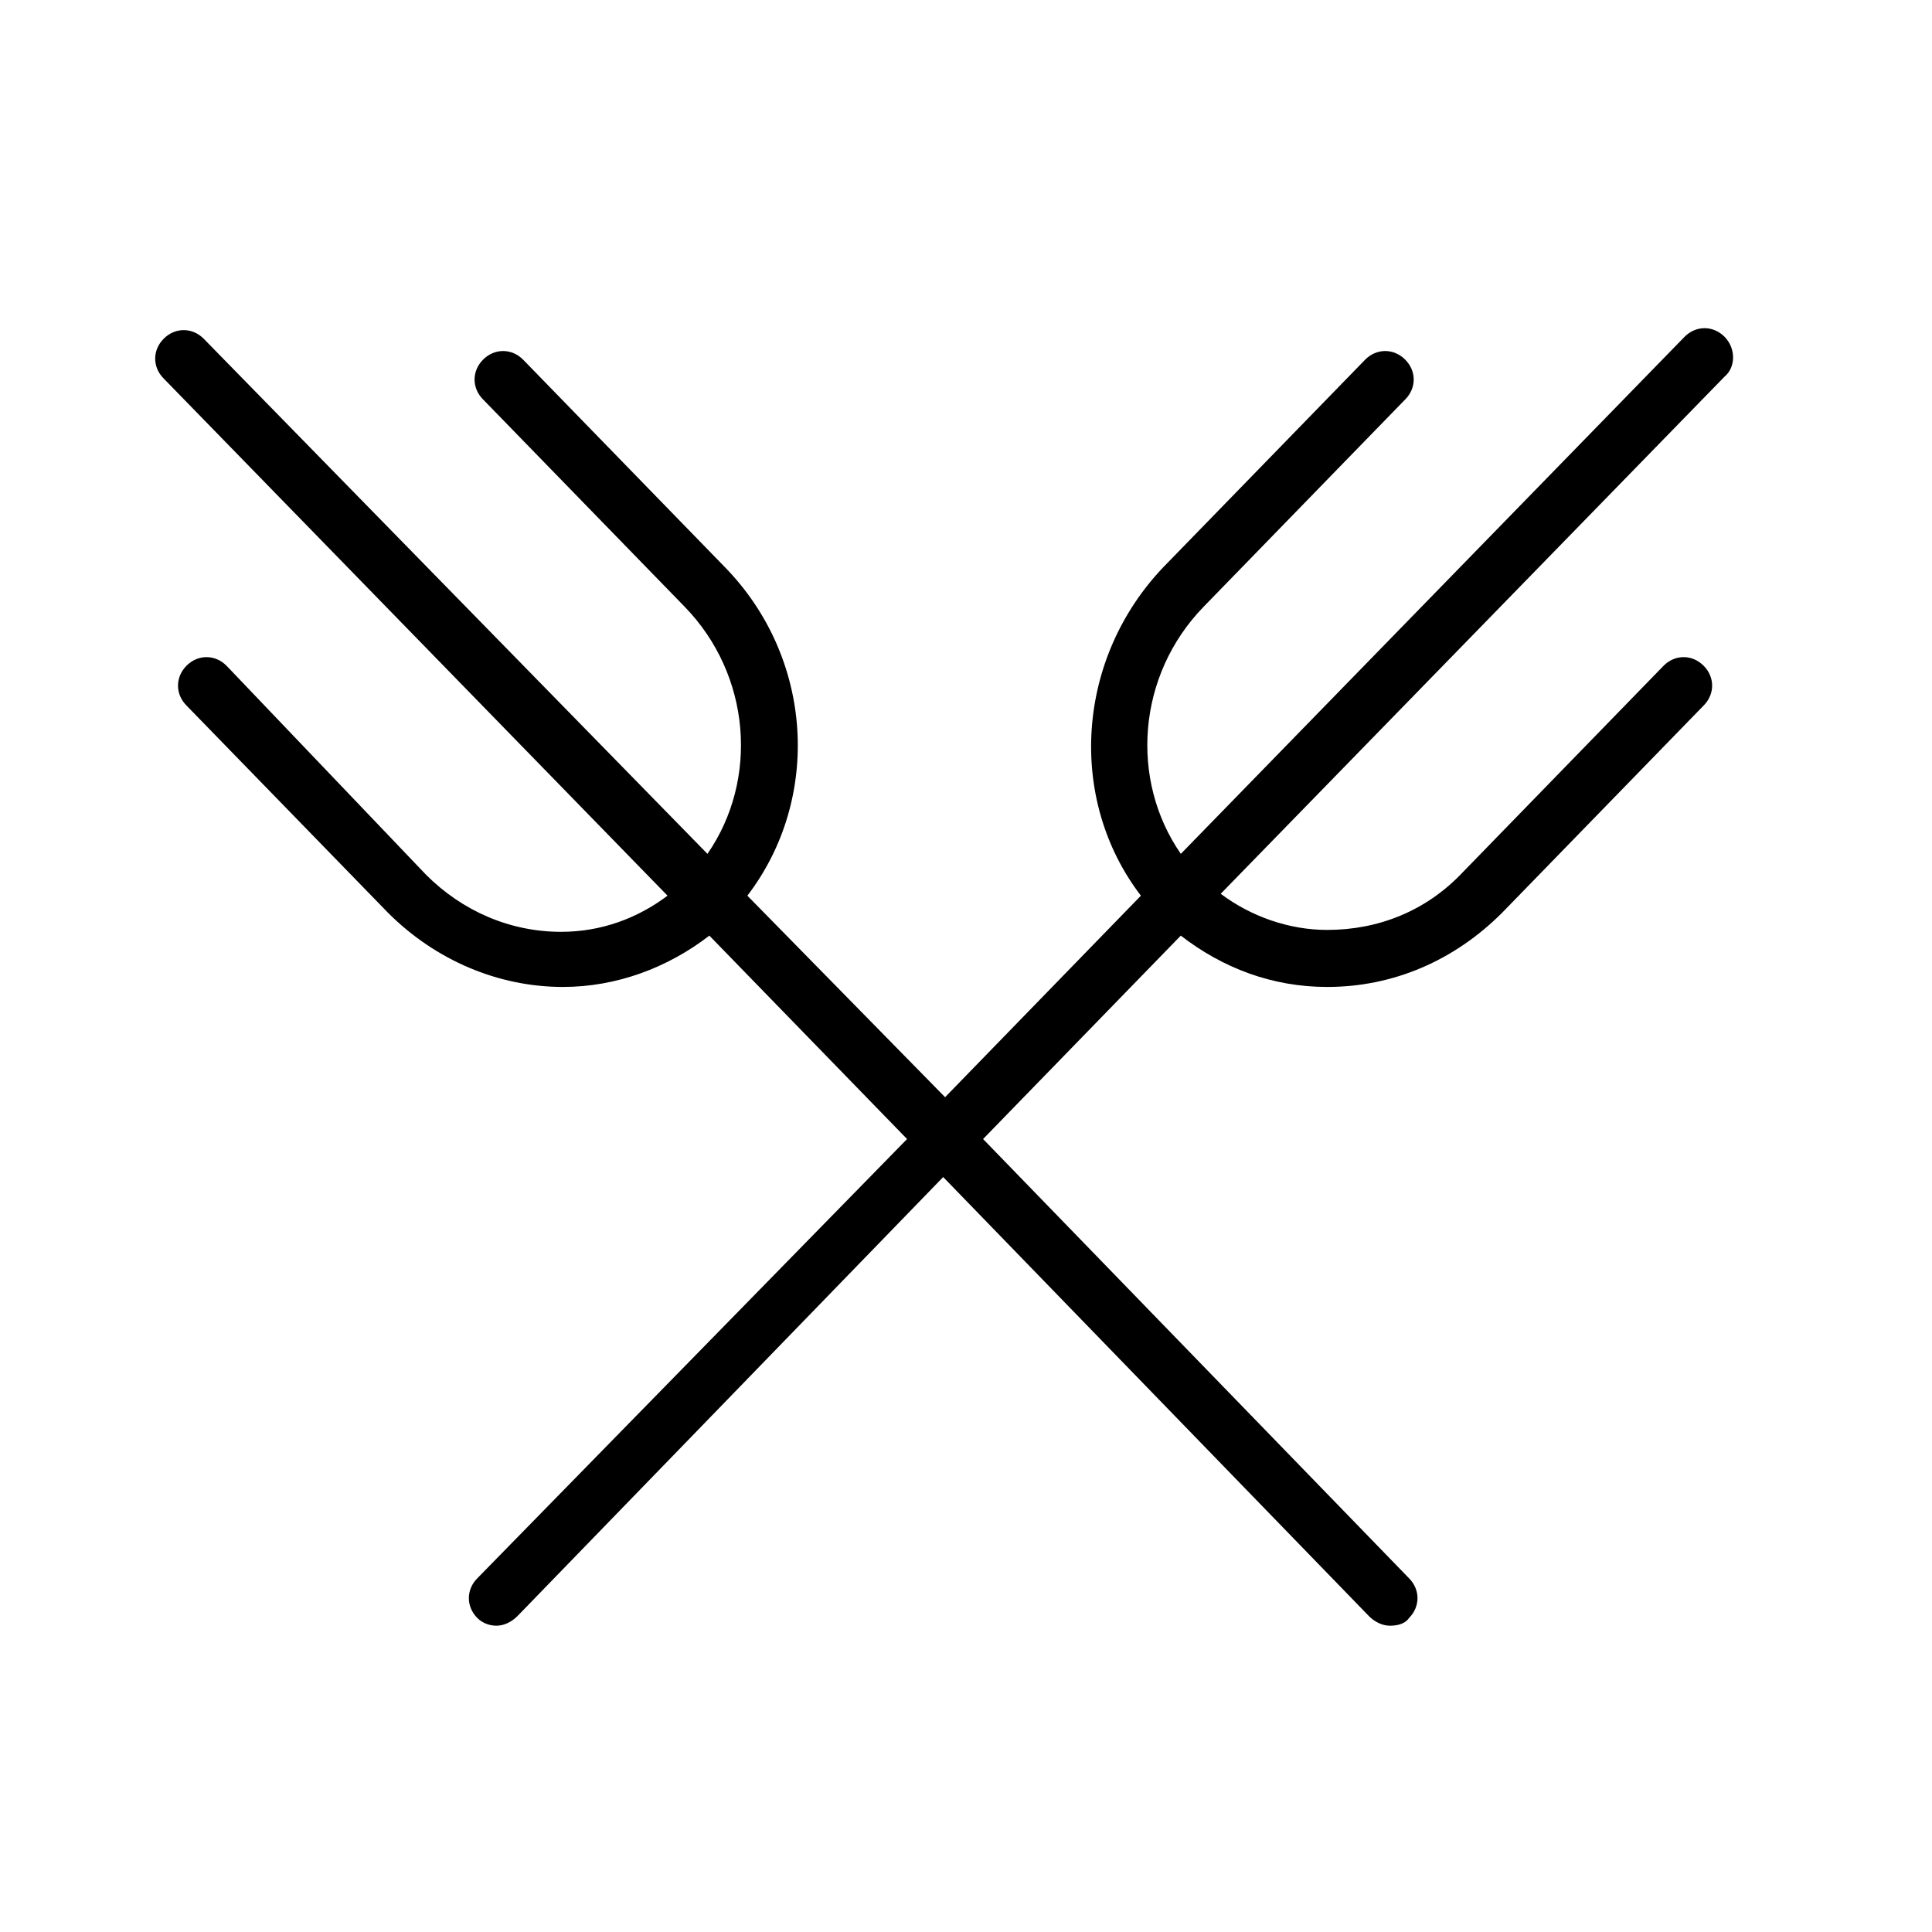
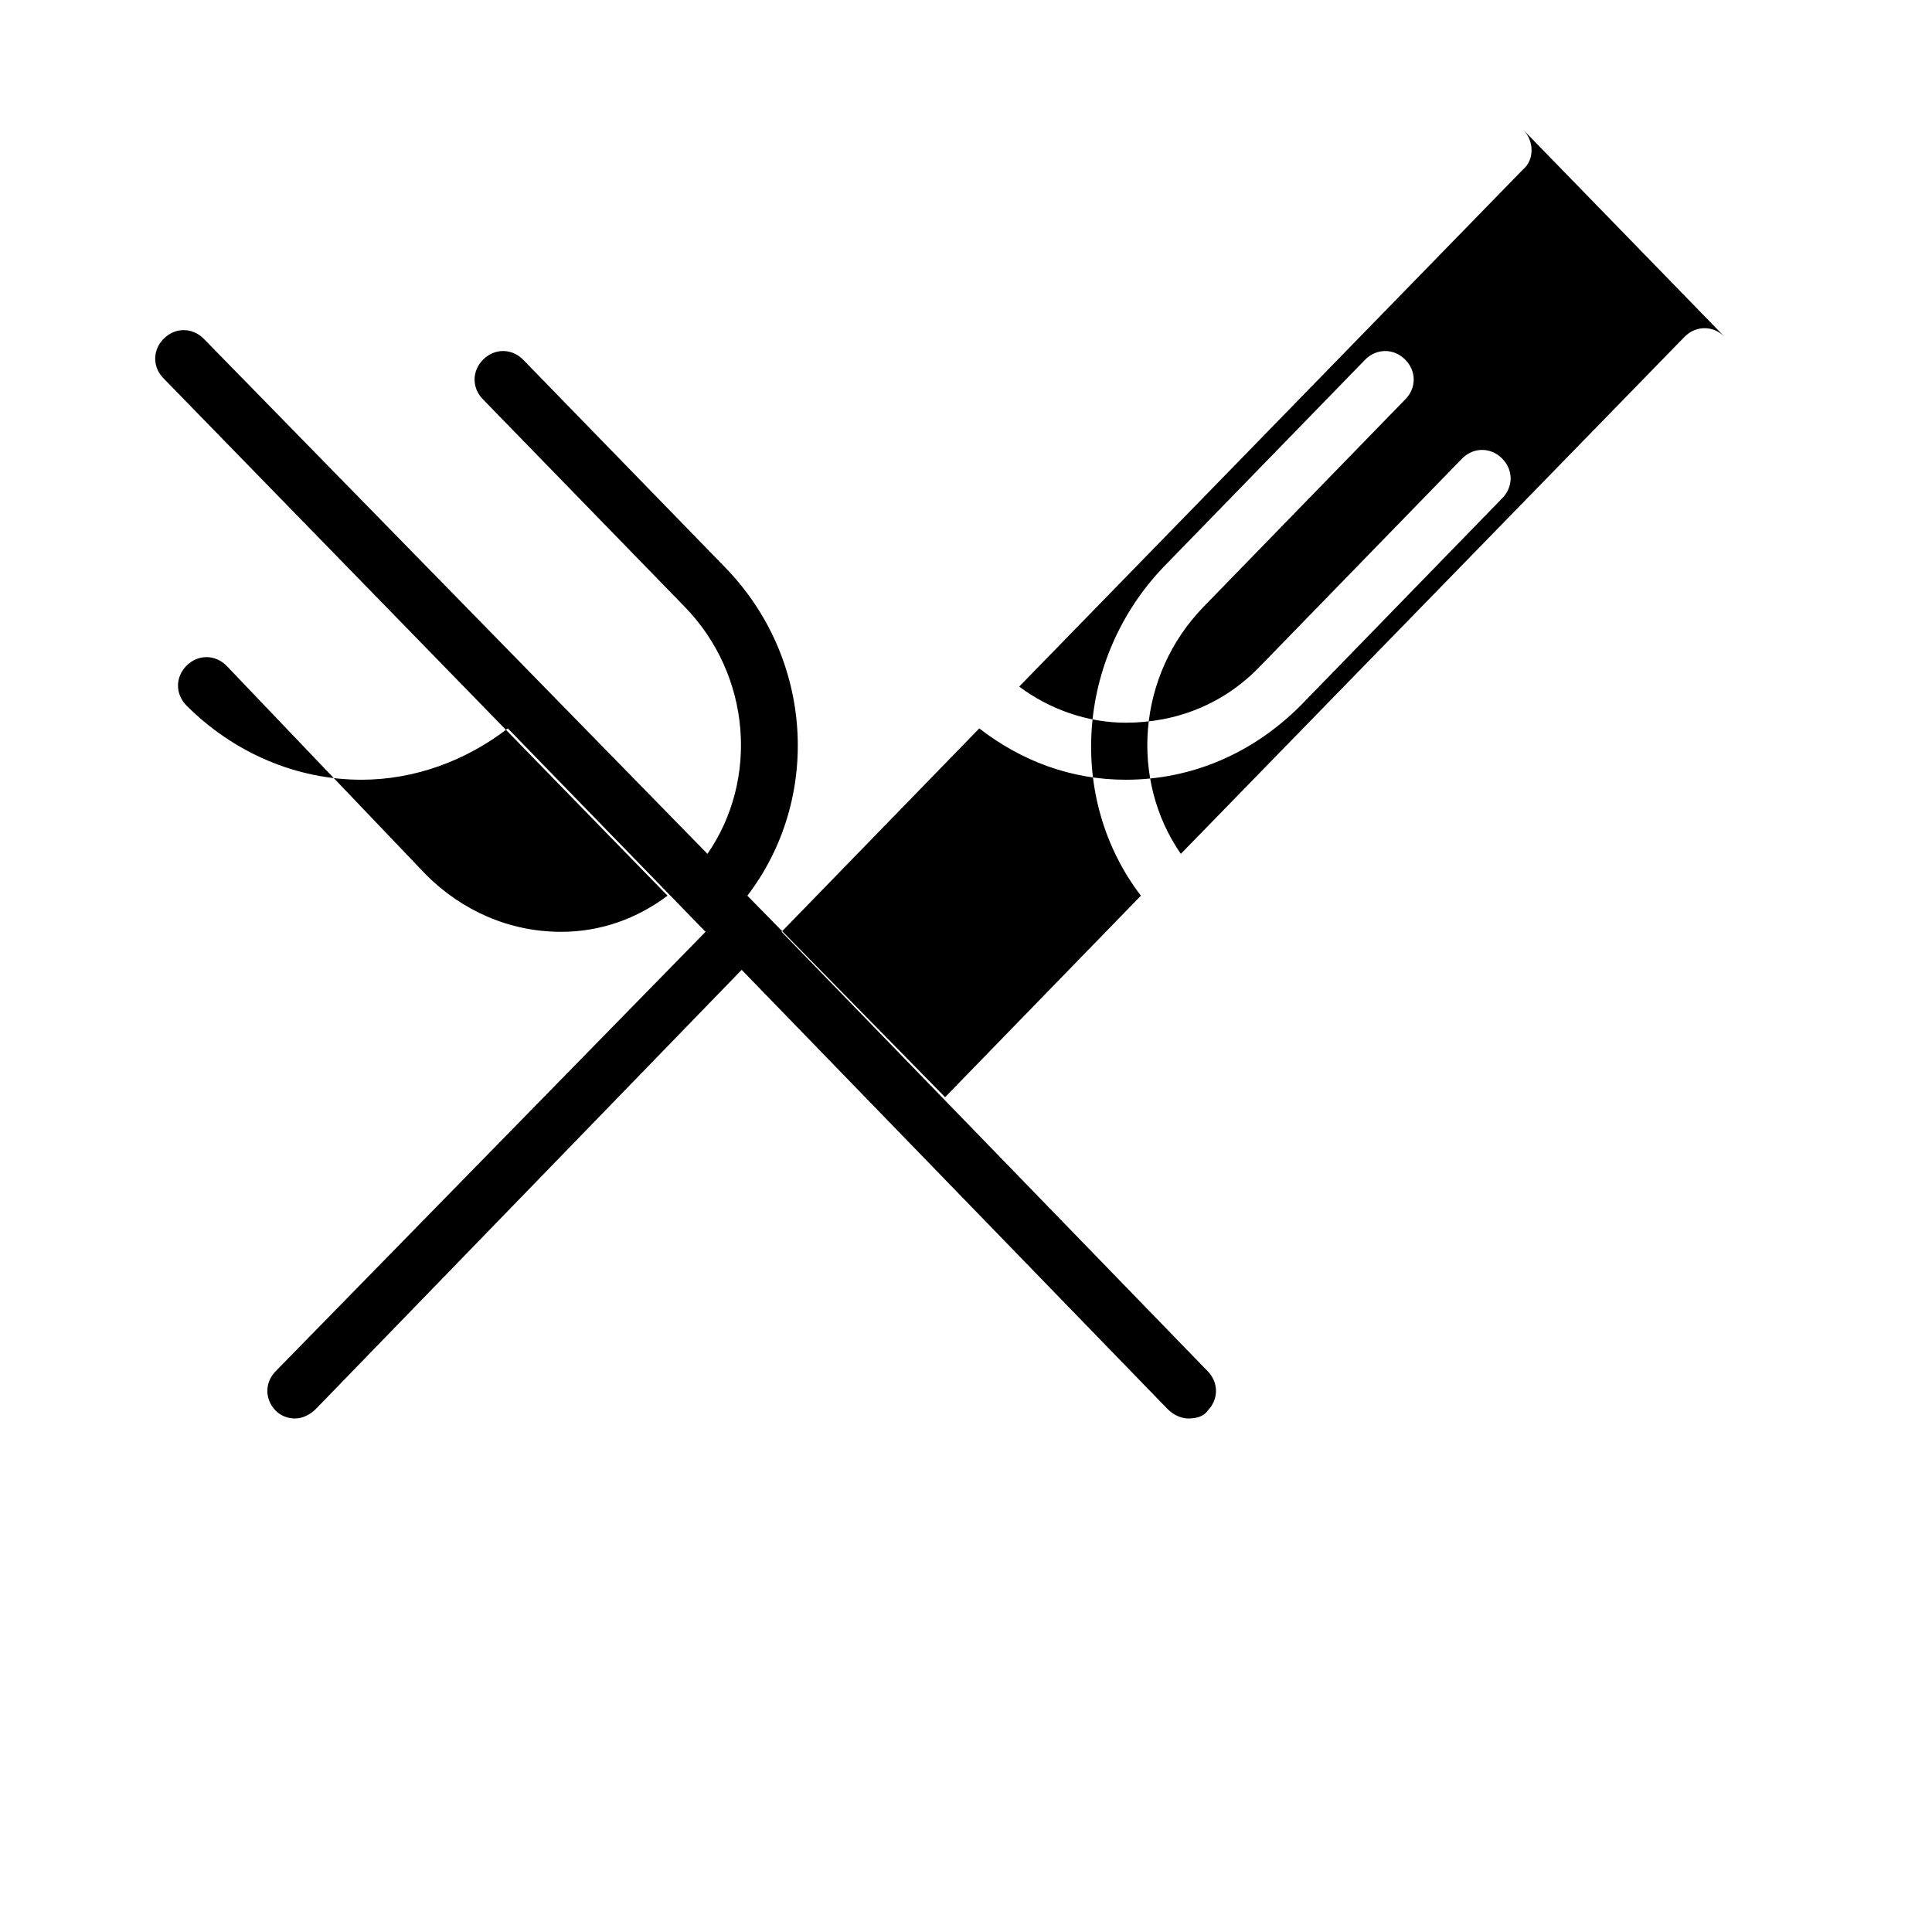
<svg xmlns="http://www.w3.org/2000/svg" fill="#000000" width="800px" height="800px" version="1.1" viewBox="144 144 512 512">
-   <path d="m601.02 233.24c-3.023-3.023-7.559-3.023-10.578 0l-133.51 137.04c-13.602-19.648-11.586-47.359 6.047-65.496l53.402-54.914c3.023-3.023 3.023-7.559 0-10.578-3.023-3.023-7.559-3.023-10.578 0l-53.406 54.914c-23.176 24.184-25.695 61.465-6.047 87.16l-51.891 53.402-52.398-53.402c19.648-25.695 17.633-62.977-6.047-87.16l-53.402-54.914c-3.023-3.023-7.559-3.023-10.578 0-3.023 3.023-3.023 7.559 0 10.578l53.402 54.914c17.633 18.137 19.648 45.848 6.047 65.496l-133.51-136.53c-3.023-3.023-7.559-3.023-10.578 0-3.023 3.023-3.023 7.559 0 10.578l133.51 137.04c-8.062 6.047-17.633 9.574-28.215 9.574-13.602 0-26.199-5.543-35.77-15.113l-52.902-55.418c-3.023-3.023-7.559-3.023-10.578 0-3.023 3.023-3.023 7.559 0 10.578l53.402 54.914c12.594 12.594 29.223 19.648 46.352 19.648 14.105 0 27.711-5.039 38.793-13.602l52.395 53.906-113.86 116.38c-3.023 3.023-3.023 7.559 0 10.578 1.512 1.512 3.527 2.016 5.039 2.016 2.016 0 4.031-1.008 5.543-2.519l112.85-116.38 112.85 116.38c1.512 1.512 3.527 2.519 5.543 2.519s4.031-0.504 5.039-2.016c3.023-3.023 3.023-7.559 0-10.578l-112.86-116.38 52.395-53.906c11.082 8.566 24.184 13.602 38.793 13.602 17.633 0 33.754-7.055 46.352-19.648l53.402-54.914c3.023-3.023 3.023-7.559 0-10.578-3.023-3.023-7.559-3.023-10.578 0l-53.402 54.914c-9.574 10.078-22.168 15.113-35.77 15.113-10.078 0-20.152-3.527-28.215-9.574l133.51-137.04c3.027-2.519 3.027-7.555 0.004-10.578z" />
+   <path d="m601.02 233.24c-3.023-3.023-7.559-3.023-10.578 0l-133.51 137.04c-13.602-19.648-11.586-47.359 6.047-65.496l53.402-54.914c3.023-3.023 3.023-7.559 0-10.578-3.023-3.023-7.559-3.023-10.578 0l-53.406 54.914c-23.176 24.184-25.695 61.465-6.047 87.16l-51.891 53.402-52.398-53.402c19.648-25.695 17.633-62.977-6.047-87.16l-53.402-54.914c-3.023-3.023-7.559-3.023-10.578 0-3.023 3.023-3.023 7.559 0 10.578l53.402 54.914c17.633 18.137 19.648 45.848 6.047 65.496l-133.51-136.53c-3.023-3.023-7.559-3.023-10.578 0-3.023 3.023-3.023 7.559 0 10.578l133.51 137.04c-8.062 6.047-17.633 9.574-28.215 9.574-13.602 0-26.199-5.543-35.77-15.113l-52.902-55.418c-3.023-3.023-7.559-3.023-10.578 0-3.023 3.023-3.023 7.559 0 10.578c12.594 12.594 29.223 19.648 46.352 19.648 14.105 0 27.711-5.039 38.793-13.602l52.395 53.906-113.86 116.38c-3.023 3.023-3.023 7.559 0 10.578 1.512 1.512 3.527 2.016 5.039 2.016 2.016 0 4.031-1.008 5.543-2.519l112.85-116.38 112.85 116.38c1.512 1.512 3.527 2.519 5.543 2.519s4.031-0.504 5.039-2.016c3.023-3.023 3.023-7.559 0-10.578l-112.86-116.38 52.395-53.906c11.082 8.566 24.184 13.602 38.793 13.602 17.633 0 33.754-7.055 46.352-19.648l53.402-54.914c3.023-3.023 3.023-7.559 0-10.578-3.023-3.023-7.559-3.023-10.578 0l-53.402 54.914c-9.574 10.078-22.168 15.113-35.77 15.113-10.078 0-20.152-3.527-28.215-9.574l133.51-137.04c3.027-2.519 3.027-7.555 0.004-10.578z" />
</svg>